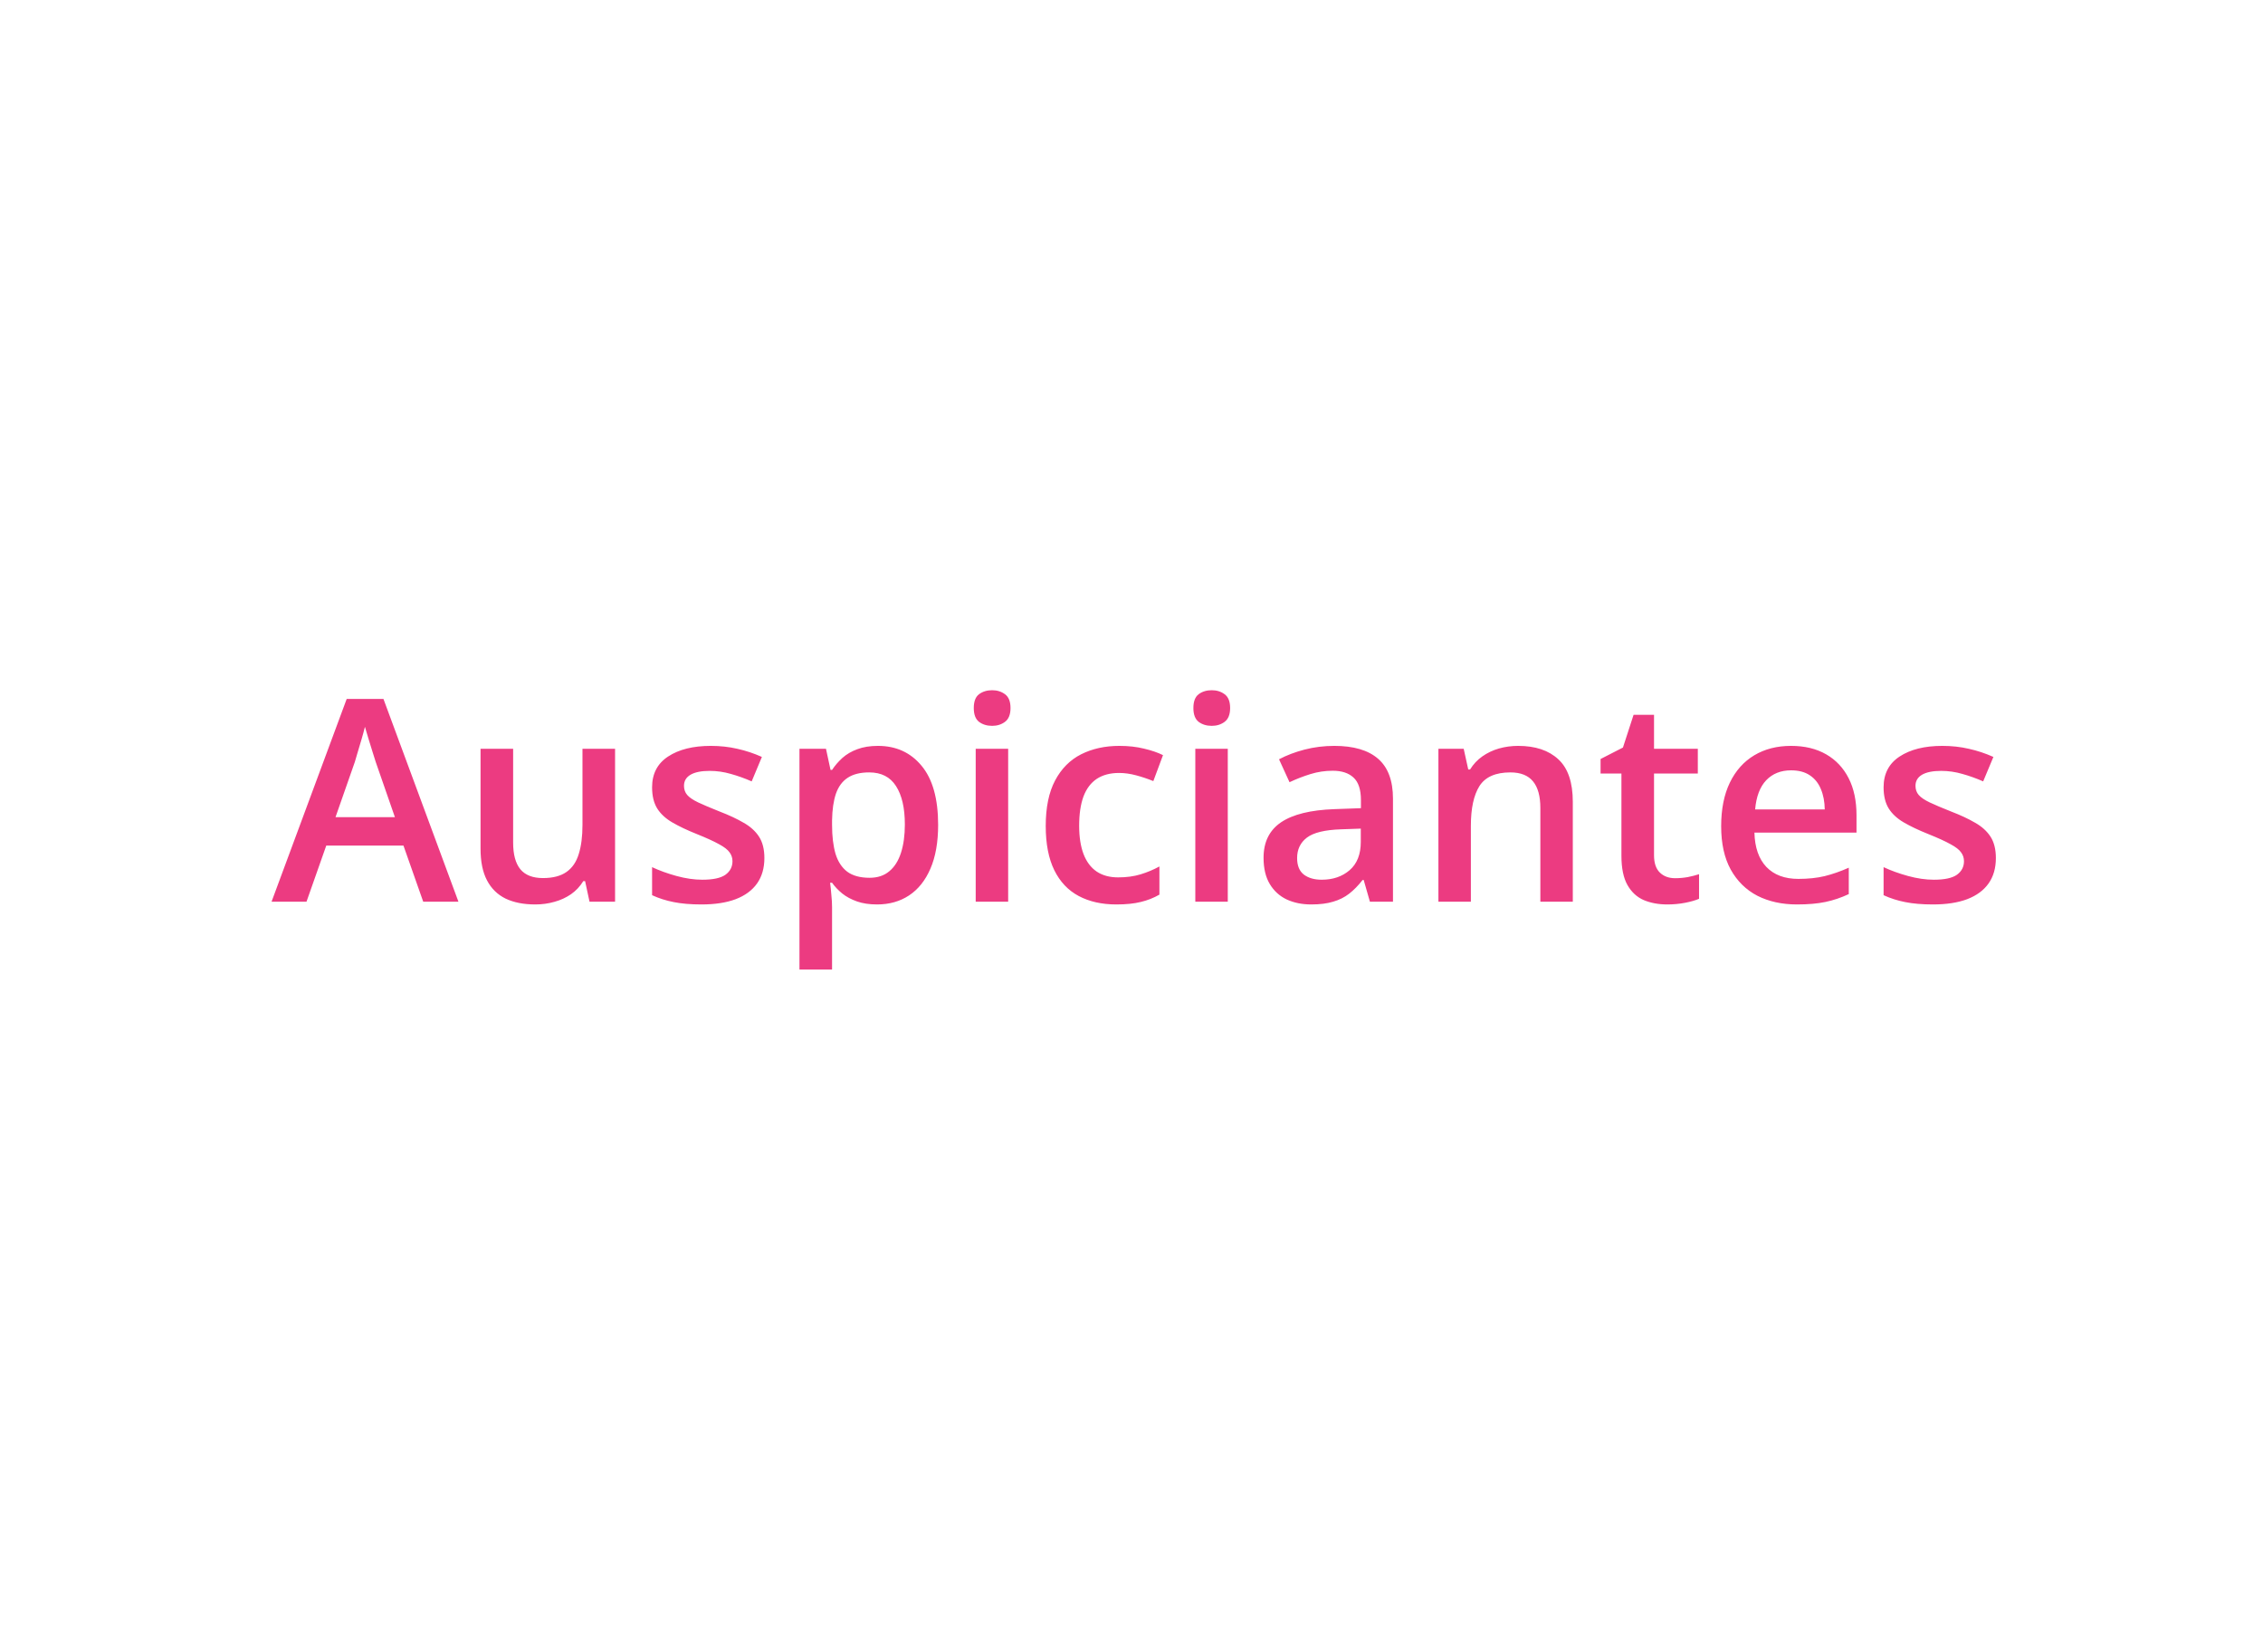
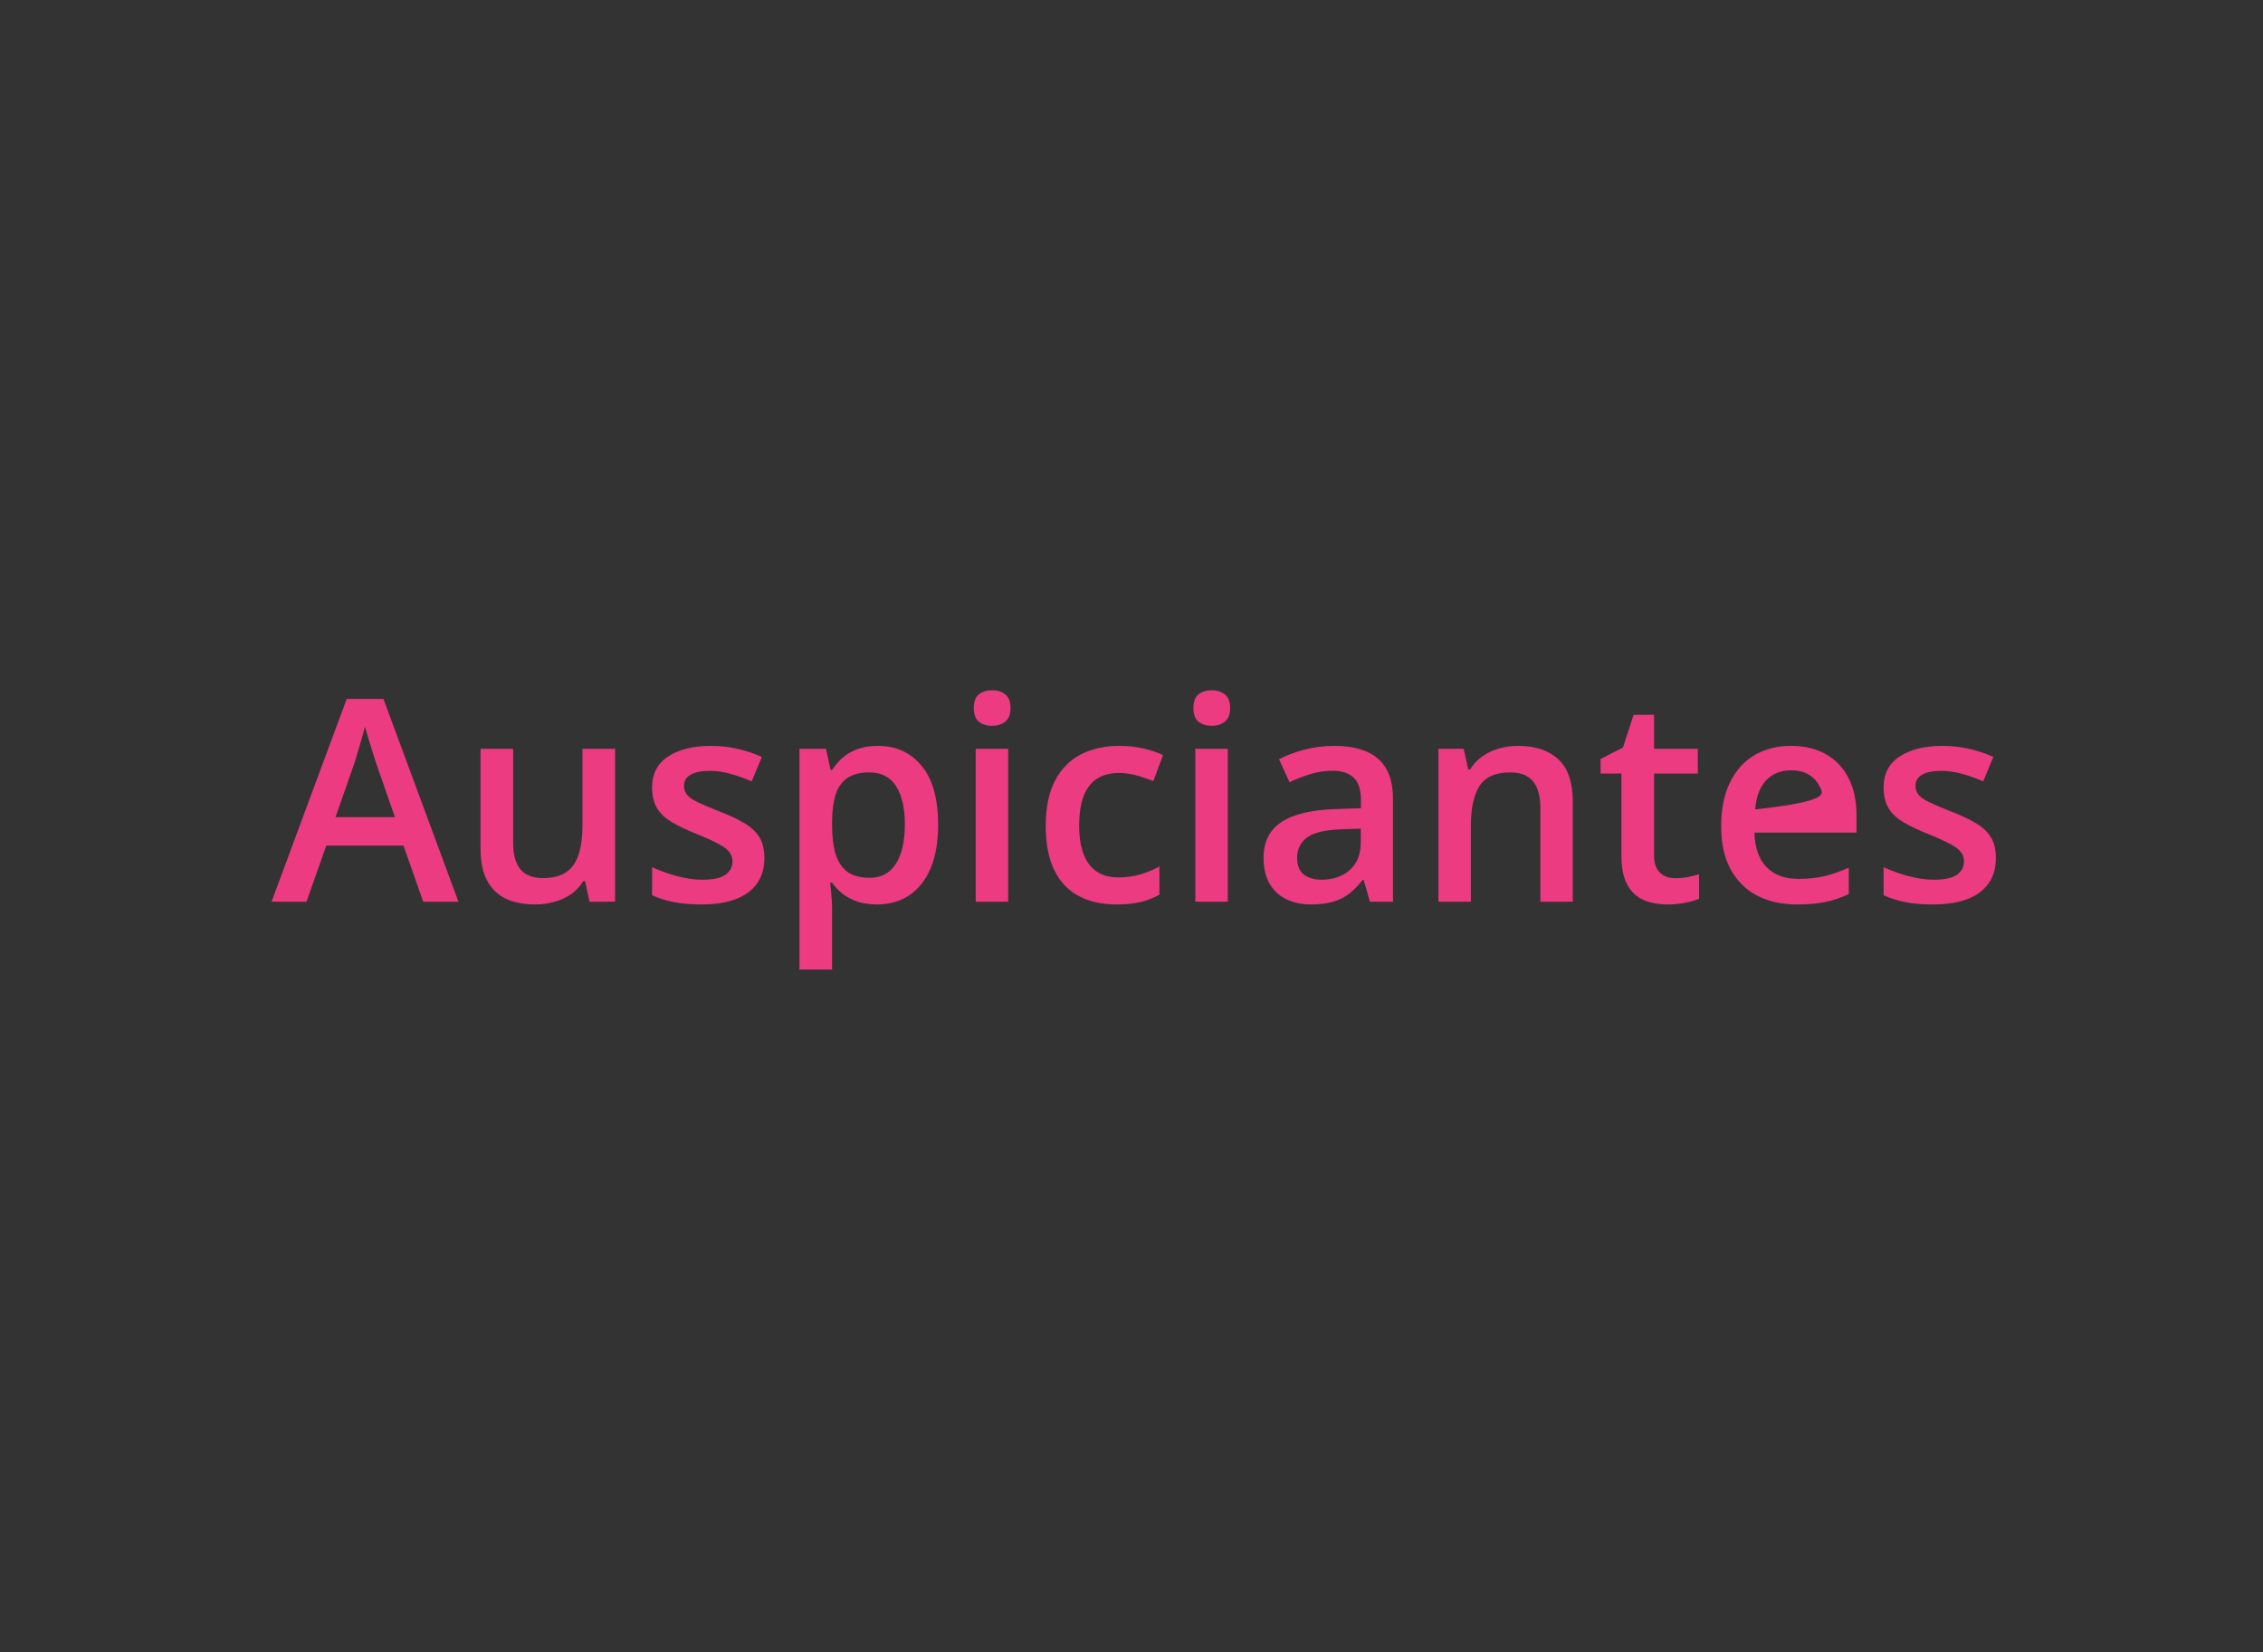
<svg xmlns="http://www.w3.org/2000/svg" width="200" height="146" viewBox="0 0 200 146" fill="none">
  <rect x="0" y="0" width="200" height="146" fill="#333333" stroke="none" />
  <g clip-path="url(#clip0_24_144)">
-     <path d="M200 0H0V146H200V0Z" fill="white" />
-     <path d="M37.403 79.689L35.658 74.733H28.834L27.088 79.689H24L30.641 61.769H33.888L40.516 79.689H37.403ZM34.901 72.218L33.204 67.335C33.139 67.124 33.045 66.827 32.923 66.444C32.801 66.054 32.679 65.659 32.557 65.26C32.435 64.853 32.333 64.512 32.252 64.235C32.171 64.569 32.069 64.943 31.947 65.358C31.833 65.765 31.719 66.147 31.605 66.505C31.499 66.864 31.418 67.14 31.361 67.335L29.652 72.218H34.901ZM54.359 66.176V79.689H52.101L51.71 77.87H51.551C51.266 78.334 50.904 78.721 50.465 79.03C50.025 79.331 49.537 79.555 49 79.701C48.463 79.856 47.897 79.933 47.303 79.933C46.286 79.933 45.415 79.762 44.691 79.42C43.975 79.07 43.425 78.533 43.043 77.809C42.66 77.085 42.469 76.149 42.469 75.001V66.176H45.35V74.464C45.35 75.514 45.562 76.299 45.985 76.82C46.416 77.341 47.084 77.602 47.987 77.602C48.858 77.602 49.549 77.423 50.062 77.064C50.575 76.706 50.937 76.177 51.148 75.478C51.368 74.778 51.478 73.919 51.478 72.902V66.176H54.359ZM67.555 75.832C67.555 76.719 67.339 77.467 66.908 78.078C66.476 78.688 65.846 79.152 65.016 79.469C64.194 79.778 63.185 79.933 61.988 79.933C61.044 79.933 60.23 79.864 59.547 79.726C58.871 79.595 58.233 79.392 57.63 79.115V76.637C58.273 76.938 58.993 77.199 59.791 77.418C60.597 77.638 61.358 77.748 62.074 77.748C63.018 77.748 63.697 77.602 64.112 77.309C64.527 77.007 64.735 76.609 64.735 76.112C64.735 75.819 64.649 75.559 64.478 75.331C64.316 75.095 64.007 74.855 63.551 74.611C63.103 74.359 62.444 74.058 61.573 73.708C60.719 73.366 59.998 73.024 59.413 72.682C58.827 72.34 58.383 71.929 58.082 71.449C57.781 70.961 57.63 70.338 57.63 69.582C57.63 68.385 58.102 67.478 59.046 66.859C59.998 66.233 61.256 65.919 62.818 65.919C63.648 65.919 64.43 66.005 65.162 66.176C65.903 66.339 66.627 66.579 67.335 66.896L66.432 69.057C65.821 68.788 65.207 68.568 64.588 68.397C63.978 68.219 63.355 68.129 62.721 68.129C61.98 68.129 61.415 68.243 61.024 68.471C60.641 68.699 60.45 69.024 60.45 69.447C60.45 69.765 60.544 70.033 60.731 70.253C60.918 70.473 61.24 70.692 61.695 70.912C62.159 71.132 62.802 71.404 63.624 71.73C64.43 72.039 65.126 72.365 65.711 72.707C66.305 73.04 66.761 73.451 67.079 73.939C67.396 74.428 67.555 75.058 67.555 75.832ZM77.589 65.919C79.192 65.919 80.478 66.505 81.446 67.677C82.423 68.849 82.911 70.591 82.911 72.902C82.911 74.432 82.683 75.722 82.228 76.772C81.78 77.813 81.149 78.603 80.335 79.14C79.53 79.669 78.59 79.933 77.516 79.933C76.832 79.933 76.238 79.844 75.733 79.665C75.229 79.486 74.797 79.254 74.439 78.969C74.081 78.676 73.78 78.358 73.536 78.017H73.365C73.406 78.342 73.443 78.704 73.475 79.103C73.516 79.494 73.536 79.852 73.536 80.177V85.683H70.655V66.176H72.999L73.402 68.043H73.536C73.788 67.661 74.094 67.307 74.452 66.981C74.818 66.656 75.257 66.4 75.77 66.212C76.291 66.017 76.897 65.919 77.589 65.919ZM76.82 68.263C76.03 68.263 75.396 68.422 74.915 68.739C74.444 69.049 74.098 69.516 73.878 70.143C73.666 70.77 73.552 71.555 73.536 72.499V72.902C73.536 73.903 73.638 74.753 73.841 75.453C74.053 76.145 74.399 76.674 74.879 77.04C75.367 77.398 76.026 77.577 76.856 77.577C77.556 77.577 78.134 77.386 78.59 77.004C79.054 76.621 79.4 76.076 79.627 75.368C79.855 74.66 79.969 73.826 79.969 72.865C79.969 71.409 79.709 70.277 79.188 69.472C78.675 68.666 77.886 68.263 76.82 68.263ZM89.1 66.176V79.689H86.231V66.176H89.1ZM87.684 61C88.124 61 88.502 61.118 88.819 61.354C89.145 61.59 89.308 61.997 89.308 62.575C89.308 63.144 89.145 63.551 88.819 63.795C88.502 64.031 88.124 64.149 87.684 64.149C87.228 64.149 86.842 64.031 86.524 63.795C86.215 63.551 86.061 63.144 86.061 62.575C86.061 61.997 86.215 61.59 86.524 61.354C86.842 61.118 87.228 61 87.684 61ZM98.658 79.933C97.38 79.933 96.274 79.685 95.338 79.189C94.402 78.692 93.682 77.931 93.177 76.906C92.673 75.88 92.42 74.578 92.42 72.999C92.42 71.356 92.697 70.013 93.251 68.971C93.804 67.93 94.569 67.16 95.545 66.664C96.53 66.168 97.657 65.919 98.927 65.919C99.732 65.919 100.461 66.001 101.112 66.164C101.771 66.318 102.328 66.51 102.784 66.737L101.929 69.032C101.433 68.829 100.924 68.658 100.404 68.52C99.883 68.381 99.382 68.312 98.902 68.312C98.113 68.312 97.454 68.487 96.925 68.837C96.404 69.187 96.013 69.708 95.753 70.399C95.501 71.091 95.374 71.95 95.374 72.975C95.374 73.968 95.505 74.806 95.765 75.49C96.026 76.165 96.412 76.678 96.925 77.028C97.438 77.37 98.068 77.541 98.817 77.541C99.558 77.541 100.221 77.451 100.806 77.272C101.392 77.093 101.946 76.861 102.467 76.576V79.066C101.954 79.359 101.405 79.575 100.819 79.713C100.233 79.86 99.513 79.933 98.658 79.933ZM108.509 66.176V79.689H105.64V66.176H108.509ZM107.093 61C107.533 61 107.911 61.118 108.228 61.354C108.554 61.59 108.717 61.997 108.717 62.575C108.717 63.144 108.554 63.551 108.228 63.795C107.911 64.031 107.533 64.149 107.093 64.149C106.637 64.149 106.251 64.031 105.933 63.795C105.624 63.551 105.47 63.144 105.47 62.575C105.47 61.997 105.624 61.59 105.933 61.354C106.251 61.118 106.637 61 107.093 61ZM117.921 65.919C119.63 65.919 120.92 66.298 121.79 67.055C122.669 67.812 123.109 68.992 123.109 70.595V79.689H121.07L120.521 77.772H120.423C120.041 78.261 119.646 78.664 119.239 78.981C118.832 79.298 118.36 79.534 117.823 79.689C117.294 79.852 116.647 79.933 115.882 79.933C115.076 79.933 114.356 79.787 113.721 79.494C113.087 79.193 112.586 78.737 112.22 78.126C111.854 77.516 111.671 76.743 111.671 75.807C111.671 74.416 112.187 73.37 113.221 72.67C114.263 71.97 115.833 71.584 117.933 71.51L120.277 71.425V70.717C120.277 69.781 120.057 69.114 119.617 68.715C119.186 68.316 118.576 68.117 117.786 68.117C117.111 68.117 116.456 68.214 115.821 68.41C115.186 68.605 114.568 68.845 113.966 69.13L113.038 67.104C113.697 66.754 114.446 66.469 115.284 66.249C116.13 66.029 117.009 65.919 117.921 65.919ZM120.264 73.231L118.519 73.293C117.087 73.341 116.082 73.585 115.504 74.025C114.926 74.464 114.637 75.067 114.637 75.832C114.637 76.499 114.836 76.987 115.235 77.296C115.634 77.597 116.159 77.748 116.81 77.748C117.803 77.748 118.625 77.467 119.276 76.906C119.935 76.336 120.264 75.502 120.264 74.403V73.231ZM134.168 65.919C135.69 65.919 136.874 66.314 137.721 67.104C138.575 67.885 139.002 69.142 139.002 70.876V79.689H136.134V71.413C136.134 70.363 135.918 69.578 135.487 69.057C135.055 68.528 134.388 68.263 133.485 68.263C132.174 68.263 131.263 68.666 130.75 69.472C130.246 70.277 129.993 71.445 129.993 72.975V79.689H127.125V66.176H129.359L129.762 68.007H129.92C130.213 67.535 130.575 67.148 131.007 66.847C131.446 66.538 131.934 66.306 132.471 66.151C133.017 65.997 133.582 65.919 134.168 65.919ZM148.048 77.614C148.422 77.614 148.792 77.581 149.159 77.516C149.525 77.443 149.858 77.358 150.159 77.26V79.433C149.842 79.571 149.431 79.689 148.927 79.787C148.422 79.884 147.897 79.933 147.352 79.933C146.587 79.933 145.899 79.807 145.289 79.555C144.679 79.294 144.194 78.851 143.836 78.224C143.478 77.597 143.299 76.731 143.299 75.624V68.361H141.456V67.079L143.433 66.066L144.373 63.173H146.18V66.176H150.05V68.361H146.18V75.587C146.18 76.271 146.351 76.78 146.693 77.113C147.034 77.447 147.486 77.614 148.048 77.614ZM158.289 65.919C159.494 65.919 160.527 66.168 161.39 66.664C162.253 67.16 162.916 67.865 163.38 68.776C163.844 69.687 164.075 70.778 164.075 72.047V73.585H155.054C155.087 74.896 155.437 75.905 156.104 76.613C156.78 77.321 157.724 77.675 158.936 77.675C159.799 77.675 160.572 77.594 161.256 77.431C161.947 77.26 162.659 77.012 163.392 76.686V79.018C162.716 79.335 162.029 79.567 161.329 79.713C160.629 79.86 159.791 79.933 158.814 79.933C157.488 79.933 156.32 79.677 155.311 79.164C154.31 78.643 153.525 77.87 152.955 76.845C152.393 75.819 152.113 74.546 152.113 73.024C152.113 71.51 152.369 70.225 152.882 69.166C153.394 68.109 154.115 67.303 155.042 66.749C155.97 66.196 157.052 65.919 158.289 65.919ZM158.289 68.08C157.386 68.08 156.654 68.373 156.092 68.959C155.539 69.545 155.213 70.403 155.116 71.535H161.268C161.26 70.859 161.146 70.261 160.926 69.74C160.714 69.219 160.389 68.812 159.95 68.52C159.518 68.227 158.965 68.08 158.289 68.08ZM176.392 75.832C176.392 76.719 176.177 77.467 175.745 78.078C175.314 78.688 174.683 79.152 173.853 79.469C173.031 79.778 172.022 79.933 170.826 79.933C169.882 79.933 169.068 79.864 168.385 79.726C167.709 79.595 167.07 79.392 166.468 79.115V76.637C167.111 76.938 167.831 77.199 168.629 77.418C169.434 77.638 170.195 77.748 170.911 77.748C171.855 77.748 172.535 77.602 172.95 77.309C173.365 77.007 173.573 76.609 173.573 76.112C173.573 75.819 173.487 75.559 173.316 75.331C173.153 75.095 172.844 74.855 172.388 74.611C171.941 74.359 171.282 74.058 170.411 73.708C169.556 73.366 168.836 73.024 168.25 72.682C167.664 72.34 167.221 71.929 166.92 71.449C166.619 70.961 166.468 70.338 166.468 69.582C166.468 68.385 166.94 67.478 167.884 66.859C168.836 66.233 170.094 65.919 171.656 65.919C172.486 65.919 173.267 66.005 174 66.176C174.74 66.339 175.465 66.579 176.173 66.896L175.269 69.057C174.659 68.788 174.045 68.568 173.426 68.397C172.816 68.219 172.193 68.129 171.558 68.129C170.818 68.129 170.252 68.243 169.862 68.471C169.479 68.699 169.288 69.024 169.288 69.447C169.288 69.765 169.381 70.033 169.569 70.253C169.756 70.473 170.077 70.692 170.533 70.912C170.997 71.132 171.64 71.404 172.462 71.73C173.267 72.039 173.963 72.365 174.549 72.707C175.143 73.04 175.599 73.451 175.916 73.939C176.234 74.428 176.392 75.058 176.392 75.832Z" fill="#EC3B81" />
+     <path d="M37.403 79.689L35.658 74.733H28.834L27.088 79.689H24L30.641 61.769H33.888L40.516 79.689H37.403ZM34.901 72.218L33.204 67.335C33.139 67.124 33.045 66.827 32.923 66.444C32.801 66.054 32.679 65.659 32.557 65.26C32.435 64.853 32.333 64.512 32.252 64.235C32.171 64.569 32.069 64.943 31.947 65.358C31.833 65.765 31.719 66.147 31.605 66.505C31.499 66.864 31.418 67.14 31.361 67.335L29.652 72.218H34.901ZM54.359 66.176V79.689H52.101L51.71 77.87H51.551C51.266 78.334 50.904 78.721 50.465 79.03C50.025 79.331 49.537 79.555 49 79.701C48.463 79.856 47.897 79.933 47.303 79.933C46.286 79.933 45.415 79.762 44.691 79.42C43.975 79.07 43.425 78.533 43.043 77.809C42.66 77.085 42.469 76.149 42.469 75.001V66.176H45.35V74.464C45.35 75.514 45.562 76.299 45.985 76.82C46.416 77.341 47.084 77.602 47.987 77.602C48.858 77.602 49.549 77.423 50.062 77.064C50.575 76.706 50.937 76.177 51.148 75.478C51.368 74.778 51.478 73.919 51.478 72.902V66.176H54.359ZM67.555 75.832C67.555 76.719 67.339 77.467 66.908 78.078C66.476 78.688 65.846 79.152 65.016 79.469C64.194 79.778 63.185 79.933 61.988 79.933C61.044 79.933 60.23 79.864 59.547 79.726C58.871 79.595 58.233 79.392 57.63 79.115V76.637C58.273 76.938 58.993 77.199 59.791 77.418C60.597 77.638 61.358 77.748 62.074 77.748C63.018 77.748 63.697 77.602 64.112 77.309C64.527 77.007 64.735 76.609 64.735 76.112C64.735 75.819 64.649 75.559 64.478 75.331C64.316 75.095 64.007 74.855 63.551 74.611C63.103 74.359 62.444 74.058 61.573 73.708C60.719 73.366 59.998 73.024 59.413 72.682C58.827 72.34 58.383 71.929 58.082 71.449C57.781 70.961 57.63 70.338 57.63 69.582C57.63 68.385 58.102 67.478 59.046 66.859C59.998 66.233 61.256 65.919 62.818 65.919C63.648 65.919 64.43 66.005 65.162 66.176C65.903 66.339 66.627 66.579 67.335 66.896L66.432 69.057C65.821 68.788 65.207 68.568 64.588 68.397C63.978 68.219 63.355 68.129 62.721 68.129C61.98 68.129 61.415 68.243 61.024 68.471C60.641 68.699 60.45 69.024 60.45 69.447C60.45 69.765 60.544 70.033 60.731 70.253C60.918 70.473 61.24 70.692 61.695 70.912C62.159 71.132 62.802 71.404 63.624 71.73C64.43 72.039 65.126 72.365 65.711 72.707C66.305 73.04 66.761 73.451 67.079 73.939C67.396 74.428 67.555 75.058 67.555 75.832ZM77.589 65.919C79.192 65.919 80.478 66.505 81.446 67.677C82.423 68.849 82.911 70.591 82.911 72.902C82.911 74.432 82.683 75.722 82.228 76.772C81.78 77.813 81.149 78.603 80.335 79.14C79.53 79.669 78.59 79.933 77.516 79.933C76.832 79.933 76.238 79.844 75.733 79.665C75.229 79.486 74.797 79.254 74.439 78.969C74.081 78.676 73.78 78.358 73.536 78.017H73.365C73.406 78.342 73.443 78.704 73.475 79.103C73.516 79.494 73.536 79.852 73.536 80.177V85.683H70.655V66.176H72.999L73.402 68.043H73.536C73.788 67.661 74.094 67.307 74.452 66.981C74.818 66.656 75.257 66.4 75.77 66.212C76.291 66.017 76.897 65.919 77.589 65.919ZM76.82 68.263C76.03 68.263 75.396 68.422 74.915 68.739C74.444 69.049 74.098 69.516 73.878 70.143C73.666 70.77 73.552 71.555 73.536 72.499V72.902C73.536 73.903 73.638 74.753 73.841 75.453C74.053 76.145 74.399 76.674 74.879 77.04C75.367 77.398 76.026 77.577 76.856 77.577C77.556 77.577 78.134 77.386 78.59 77.004C79.054 76.621 79.4 76.076 79.627 75.368C79.855 74.66 79.969 73.826 79.969 72.865C79.969 71.409 79.709 70.277 79.188 69.472C78.675 68.666 77.886 68.263 76.82 68.263ZM89.1 66.176V79.689H86.231V66.176H89.1ZM87.684 61C88.124 61 88.502 61.118 88.819 61.354C89.145 61.59 89.308 61.997 89.308 62.575C89.308 63.144 89.145 63.551 88.819 63.795C88.502 64.031 88.124 64.149 87.684 64.149C87.228 64.149 86.842 64.031 86.524 63.795C86.215 63.551 86.061 63.144 86.061 62.575C86.061 61.997 86.215 61.59 86.524 61.354C86.842 61.118 87.228 61 87.684 61ZM98.658 79.933C97.38 79.933 96.274 79.685 95.338 79.189C94.402 78.692 93.682 77.931 93.177 76.906C92.673 75.88 92.42 74.578 92.42 72.999C92.42 71.356 92.697 70.013 93.251 68.971C93.804 67.93 94.569 67.16 95.545 66.664C96.53 66.168 97.657 65.919 98.927 65.919C99.732 65.919 100.461 66.001 101.112 66.164C101.771 66.318 102.328 66.51 102.784 66.737L101.929 69.032C101.433 68.829 100.924 68.658 100.404 68.52C99.883 68.381 99.382 68.312 98.902 68.312C98.113 68.312 97.454 68.487 96.925 68.837C96.404 69.187 96.013 69.708 95.753 70.399C95.501 71.091 95.374 71.95 95.374 72.975C95.374 73.968 95.505 74.806 95.765 75.49C96.026 76.165 96.412 76.678 96.925 77.028C97.438 77.37 98.068 77.541 98.817 77.541C99.558 77.541 100.221 77.451 100.806 77.272C101.392 77.093 101.946 76.861 102.467 76.576V79.066C101.954 79.359 101.405 79.575 100.819 79.713C100.233 79.86 99.513 79.933 98.658 79.933ZM108.509 66.176V79.689H105.64V66.176H108.509ZM107.093 61C107.533 61 107.911 61.118 108.228 61.354C108.554 61.59 108.717 61.997 108.717 62.575C108.717 63.144 108.554 63.551 108.228 63.795C107.911 64.031 107.533 64.149 107.093 64.149C106.637 64.149 106.251 64.031 105.933 63.795C105.624 63.551 105.47 63.144 105.47 62.575C105.47 61.997 105.624 61.59 105.933 61.354C106.251 61.118 106.637 61 107.093 61ZM117.921 65.919C119.63 65.919 120.92 66.298 121.79 67.055C122.669 67.812 123.109 68.992 123.109 70.595V79.689H121.07L120.521 77.772H120.423C120.041 78.261 119.646 78.664 119.239 78.981C118.832 79.298 118.36 79.534 117.823 79.689C117.294 79.852 116.647 79.933 115.882 79.933C115.076 79.933 114.356 79.787 113.721 79.494C113.087 79.193 112.586 78.737 112.22 78.126C111.854 77.516 111.671 76.743 111.671 75.807C111.671 74.416 112.187 73.37 113.221 72.67C114.263 71.97 115.833 71.584 117.933 71.51L120.277 71.425V70.717C120.277 69.781 120.057 69.114 119.617 68.715C119.186 68.316 118.576 68.117 117.786 68.117C117.111 68.117 116.456 68.214 115.821 68.41C115.186 68.605 114.568 68.845 113.966 69.13L113.038 67.104C113.697 66.754 114.446 66.469 115.284 66.249C116.13 66.029 117.009 65.919 117.921 65.919ZM120.264 73.231L118.519 73.293C117.087 73.341 116.082 73.585 115.504 74.025C114.926 74.464 114.637 75.067 114.637 75.832C114.637 76.499 114.836 76.987 115.235 77.296C115.634 77.597 116.159 77.748 116.81 77.748C117.803 77.748 118.625 77.467 119.276 76.906C119.935 76.336 120.264 75.502 120.264 74.403V73.231ZM134.168 65.919C135.69 65.919 136.874 66.314 137.721 67.104C138.575 67.885 139.002 69.142 139.002 70.876V79.689H136.134V71.413C136.134 70.363 135.918 69.578 135.487 69.057C135.055 68.528 134.388 68.263 133.485 68.263C132.174 68.263 131.263 68.666 130.75 69.472C130.246 70.277 129.993 71.445 129.993 72.975V79.689H127.125V66.176H129.359L129.762 68.007H129.92C130.213 67.535 130.575 67.148 131.007 66.847C131.446 66.538 131.934 66.306 132.471 66.151C133.017 65.997 133.582 65.919 134.168 65.919ZM148.048 77.614C148.422 77.614 148.792 77.581 149.159 77.516C149.525 77.443 149.858 77.358 150.159 77.26V79.433C149.842 79.571 149.431 79.689 148.927 79.787C148.422 79.884 147.897 79.933 147.352 79.933C146.587 79.933 145.899 79.807 145.289 79.555C144.679 79.294 144.194 78.851 143.836 78.224C143.478 77.597 143.299 76.731 143.299 75.624V68.361H141.456V67.079L143.433 66.066L144.373 63.173H146.18V66.176H150.05V68.361H146.18V75.587C146.18 76.271 146.351 76.78 146.693 77.113C147.034 77.447 147.486 77.614 148.048 77.614ZM158.289 65.919C159.494 65.919 160.527 66.168 161.39 66.664C162.253 67.16 162.916 67.865 163.38 68.776C163.844 69.687 164.075 70.778 164.075 72.047V73.585H155.054C155.087 74.896 155.437 75.905 156.104 76.613C156.78 77.321 157.724 77.675 158.936 77.675C159.799 77.675 160.572 77.594 161.256 77.431C161.947 77.26 162.659 77.012 163.392 76.686V79.018C162.716 79.335 162.029 79.567 161.329 79.713C160.629 79.86 159.791 79.933 158.814 79.933C157.488 79.933 156.32 79.677 155.311 79.164C154.31 78.643 153.525 77.87 152.955 76.845C152.393 75.819 152.113 74.546 152.113 73.024C152.113 71.51 152.369 70.225 152.882 69.166C153.394 68.109 154.115 67.303 155.042 66.749C155.97 66.196 157.052 65.919 158.289 65.919ZM158.289 68.08C157.386 68.08 156.654 68.373 156.092 68.959C155.539 69.545 155.213 70.403 155.116 71.535C161.26 70.859 161.146 70.261 160.926 69.74C160.714 69.219 160.389 68.812 159.95 68.52C159.518 68.227 158.965 68.08 158.289 68.08ZM176.392 75.832C176.392 76.719 176.177 77.467 175.745 78.078C175.314 78.688 174.683 79.152 173.853 79.469C173.031 79.778 172.022 79.933 170.826 79.933C169.882 79.933 169.068 79.864 168.385 79.726C167.709 79.595 167.07 79.392 166.468 79.115V76.637C167.111 76.938 167.831 77.199 168.629 77.418C169.434 77.638 170.195 77.748 170.911 77.748C171.855 77.748 172.535 77.602 172.95 77.309C173.365 77.007 173.573 76.609 173.573 76.112C173.573 75.819 173.487 75.559 173.316 75.331C173.153 75.095 172.844 74.855 172.388 74.611C171.941 74.359 171.282 74.058 170.411 73.708C169.556 73.366 168.836 73.024 168.25 72.682C167.664 72.34 167.221 71.929 166.92 71.449C166.619 70.961 166.468 70.338 166.468 69.582C166.468 68.385 166.94 67.478 167.884 66.859C168.836 66.233 170.094 65.919 171.656 65.919C172.486 65.919 173.267 66.005 174 66.176C174.74 66.339 175.465 66.579 176.173 66.896L175.269 69.057C174.659 68.788 174.045 68.568 173.426 68.397C172.816 68.219 172.193 68.129 171.558 68.129C170.818 68.129 170.252 68.243 169.862 68.471C169.479 68.699 169.288 69.024 169.288 69.447C169.288 69.765 169.381 70.033 169.569 70.253C169.756 70.473 170.077 70.692 170.533 70.912C170.997 71.132 171.64 71.404 172.462 71.73C173.267 72.039 173.963 72.365 174.549 72.707C175.143 73.04 175.599 73.451 175.916 73.939C176.234 74.428 176.392 75.058 176.392 75.832Z" fill="#EC3B81" />
  </g>
  <defs>
    <clipPath id="clip0_24_144">
      <rect width="200" height="146" fill="white" />
    </clipPath>
  </defs>
</svg>